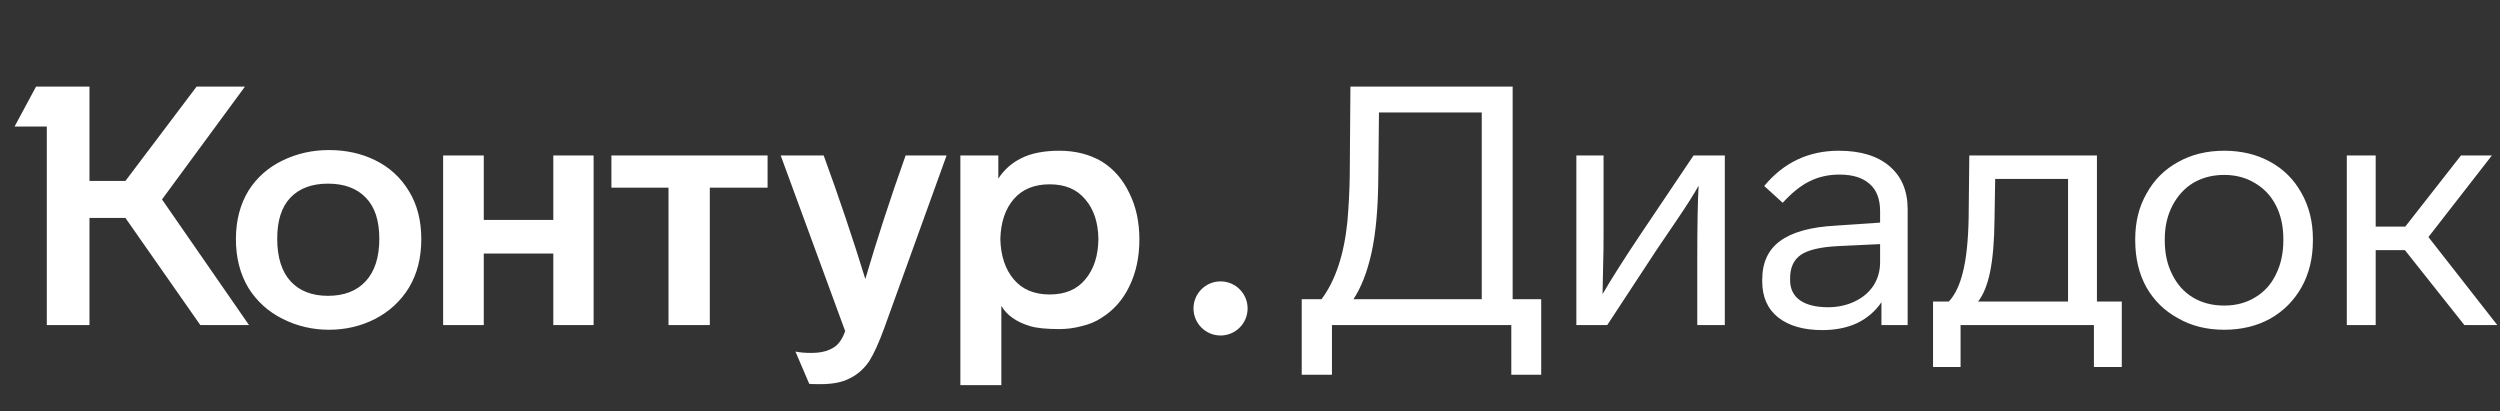
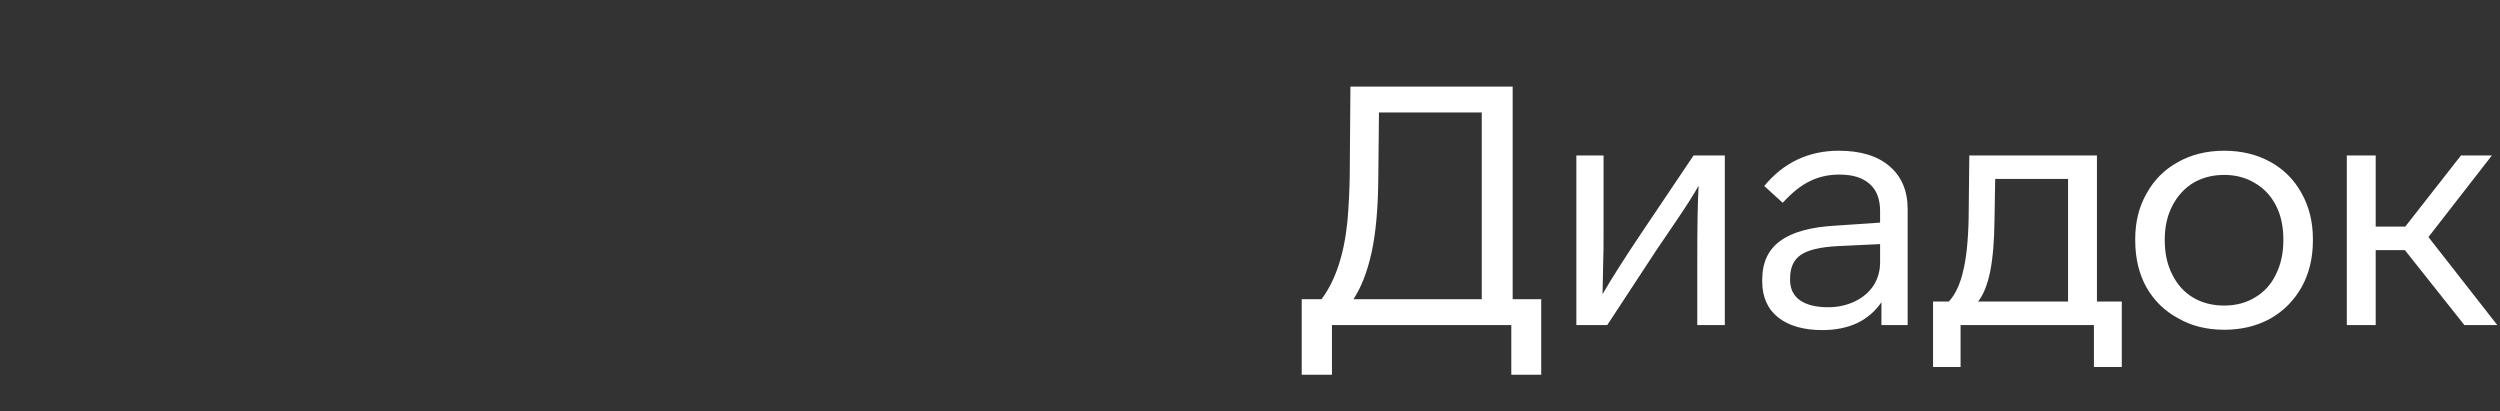
<svg xmlns="http://www.w3.org/2000/svg" width="231" height="38" viewBox="0 0 231 38" fill="none">
  <rect x="0" y="0" width="231" height="38" fill="#333333" stroke="none" />
-   <path d="M14.97 18.427L23.008 30.034H18.508L11.587 20.134H8.267V30.034H4.325V11.693H1.346L3.332 8H8.267V16.721H11.587L18.167 8H22.636L14.97 18.427ZM21.798 22.09C21.798 20.372 22.191 18.872 22.977 17.59C23.742 16.39 24.787 15.469 26.111 14.828C27.436 14.186 28.863 13.865 30.394 13.865C31.966 13.865 33.384 14.176 34.646 14.796C35.97 15.438 37.015 16.39 37.78 17.652C38.546 18.893 38.928 20.372 38.928 22.09C38.928 23.827 38.546 25.327 37.78 26.589C37.015 27.831 35.97 28.793 34.646 29.476C33.342 30.138 31.925 30.469 30.394 30.469C28.884 30.469 27.467 30.138 26.142 29.476C24.798 28.814 23.732 27.851 22.946 26.589C22.18 25.307 21.798 23.807 21.798 22.09ZM88.738 14.362H92.245V16.503C92.783 15.676 93.497 15.045 94.386 14.61C95.297 14.155 96.466 13.928 97.893 13.928C99.362 13.928 100.666 14.258 101.803 14.921C102.9 15.603 103.748 16.576 104.348 17.838C104.969 19.079 105.279 20.507 105.279 22.12C105.279 23.755 104.969 25.203 104.348 26.465C103.748 27.707 102.9 28.669 101.803 29.351C101.286 29.703 100.676 29.962 99.972 30.127C99.29 30.314 98.597 30.407 97.893 30.407C96.672 30.407 95.762 30.314 95.162 30.127C93.921 29.755 93.041 29.134 92.524 28.265V35.589H88.738V14.362ZM40.946 14.362H44.701V20.32H51.125V14.362H54.849V30.034H51.125V23.424H44.701V30.034H40.946V14.362ZM56.494 14.362H70.925V17.341H65.587V30.034H61.77V17.341H56.494V14.362ZM76.107 14.362C77.514 18.21 78.797 22.017 79.956 25.782C81.052 22.058 82.293 18.252 83.68 14.362H87.466L81.693 30.345C81.218 31.648 80.762 32.651 80.328 33.355C79.852 34.058 79.262 34.586 78.559 34.938C77.876 35.31 76.966 35.496 75.828 35.496C75.187 35.496 74.835 35.486 74.773 35.465L73.5 32.486C73.894 32.569 74.38 32.61 74.959 32.61C75.662 32.61 76.231 32.507 76.666 32.3C77.059 32.134 77.359 31.907 77.566 31.617C77.773 31.348 77.949 31.007 78.093 30.593L72.135 14.362H76.107ZM25.615 22.058C25.615 23.776 26.029 25.089 26.856 26C27.684 26.889 28.832 27.334 30.301 27.334C31.791 27.334 32.949 26.889 33.777 26C34.625 25.089 35.049 23.776 35.049 22.058C35.049 20.383 34.635 19.12 33.808 18.272C32.98 17.403 31.811 16.969 30.301 16.969C28.811 16.969 27.653 17.403 26.825 18.272C26.018 19.12 25.615 20.383 25.615 22.058ZM92.431 22.09C92.472 23.641 92.886 24.883 93.672 25.814C94.459 26.745 95.566 27.21 96.993 27.21C98.421 27.21 99.517 26.745 100.283 25.814C101.069 24.883 101.472 23.641 101.493 22.09C101.472 20.558 101.069 19.338 100.283 18.427C99.517 17.496 98.421 17.031 96.993 17.031C95.566 17.031 94.459 17.486 93.672 18.396C92.886 19.307 92.472 20.538 92.431 22.09Z" fill="white" />
  <path d="M139.769 8V27.645H142.407V34.627H139.645V30.034H123.072V34.627H120.279V27.645H122.11C123.393 25.927 124.19 23.538 124.5 20.476C124.624 19.048 124.696 17.621 124.717 16.193L124.779 8H139.769ZM136.914 10.39H127.417L127.355 16.441C127.334 19.234 127.127 21.531 126.734 23.331C126.341 25.11 125.783 26.548 125.059 27.645H136.914V10.39ZM159.373 14.362V30.034H156.828V23.796C156.828 20.838 156.869 18.624 156.952 17.155C156.559 17.879 155.835 19.017 154.78 20.569L153.073 23.082L148.511 30.034H145.656V14.362H148.169V21.531C148.169 22.834 148.159 23.683 148.138 24.076L148.076 27.179C148.904 25.752 150.073 23.91 151.583 21.655L156.487 14.362H159.373ZM173.845 30.034V27.924C173.287 28.751 172.543 29.393 171.612 29.848C170.681 30.282 169.604 30.5 168.383 30.5C166.646 30.5 165.28 30.107 164.287 29.32C163.315 28.534 162.829 27.427 162.829 26V25.845C162.829 24.272 163.377 23.082 164.473 22.276C165.591 21.448 167.308 20.972 169.624 20.848L173.721 20.569V19.514C173.721 18.396 173.4 17.558 172.759 17C172.118 16.421 171.187 16.131 169.966 16.131C168.952 16.131 168.032 16.338 167.204 16.752C166.398 17.145 165.57 17.807 164.722 18.738L163.015 17.186C164.815 15.014 167.112 13.928 169.905 13.928C171.911 13.928 173.474 14.403 174.59 15.355C175.707 16.307 176.267 17.631 176.267 19.327V30.034H173.845ZM169.811 22.741C168.198 22.824 167.06 23.093 166.398 23.548C165.736 24.003 165.405 24.727 165.405 25.72V25.876C165.405 26.683 165.705 27.303 166.305 27.738C166.925 28.172 167.794 28.389 168.911 28.389C169.801 28.389 170.618 28.213 171.363 27.862C172.107 27.51 172.687 27.024 173.101 26.403C173.515 25.762 173.721 25.038 173.721 24.231V22.555L169.811 22.741ZM178.613 27.862H180.071C180.651 27.241 181.085 26.331 181.375 25.131C181.685 23.91 181.861 22.255 181.902 20.165L181.964 14.362H193.757V27.862H196.053V33.913H193.478V30.034H181.157V33.913H178.613V27.862ZM191.088 16.534H184.355L184.292 20.32C184.271 22.286 184.137 23.879 183.889 25.1C183.64 26.32 183.268 27.241 182.772 27.862H191.088V16.534ZM213.712 22.214C213.712 23.827 213.37 25.255 212.688 26.496C211.984 27.758 211.011 28.741 209.77 29.445C208.528 30.127 207.111 30.469 205.519 30.469C203.904 30.469 202.488 30.117 201.267 29.413C200.005 28.731 199.022 27.769 198.318 26.527C197.637 25.286 197.295 23.848 197.295 22.214V22.09C197.295 20.496 197.646 19.09 198.35 17.869C199.033 16.628 199.994 15.665 201.235 14.983C202.477 14.279 203.904 13.928 205.519 13.928C207.111 13.928 208.528 14.269 209.77 14.952C211.011 15.634 211.973 16.596 212.657 17.838C213.36 19.079 213.712 20.496 213.712 22.09V22.214ZM200.025 22.214C200.025 23.414 200.252 24.458 200.709 25.348C201.163 26.279 201.804 26.993 202.632 27.489C203.459 27.986 204.422 28.234 205.519 28.234C206.614 28.234 207.577 27.976 208.404 27.458C209.232 26.962 209.864 26.258 210.298 25.348C210.752 24.438 210.981 23.393 210.981 22.214V22.09C210.981 20.91 210.752 19.876 210.298 18.986C209.843 18.096 209.191 17.403 208.343 16.907C207.516 16.41 206.574 16.162 205.519 16.162C204.464 16.162 203.522 16.4 202.694 16.876C201.867 17.372 201.215 18.076 200.74 18.986C200.263 19.896 200.025 20.931 200.025 22.09V22.214ZM222.215 23.114H219.514V30.034H216.845V14.362H219.514V20.941H222.244L227.396 14.362H230.252L224.387 21.903L230.749 30.034H227.707L222.215 23.114Z" fill="white" />
-   <circle cx="112.779" cy="28.5" r="2.5" fill="white" />
</svg>